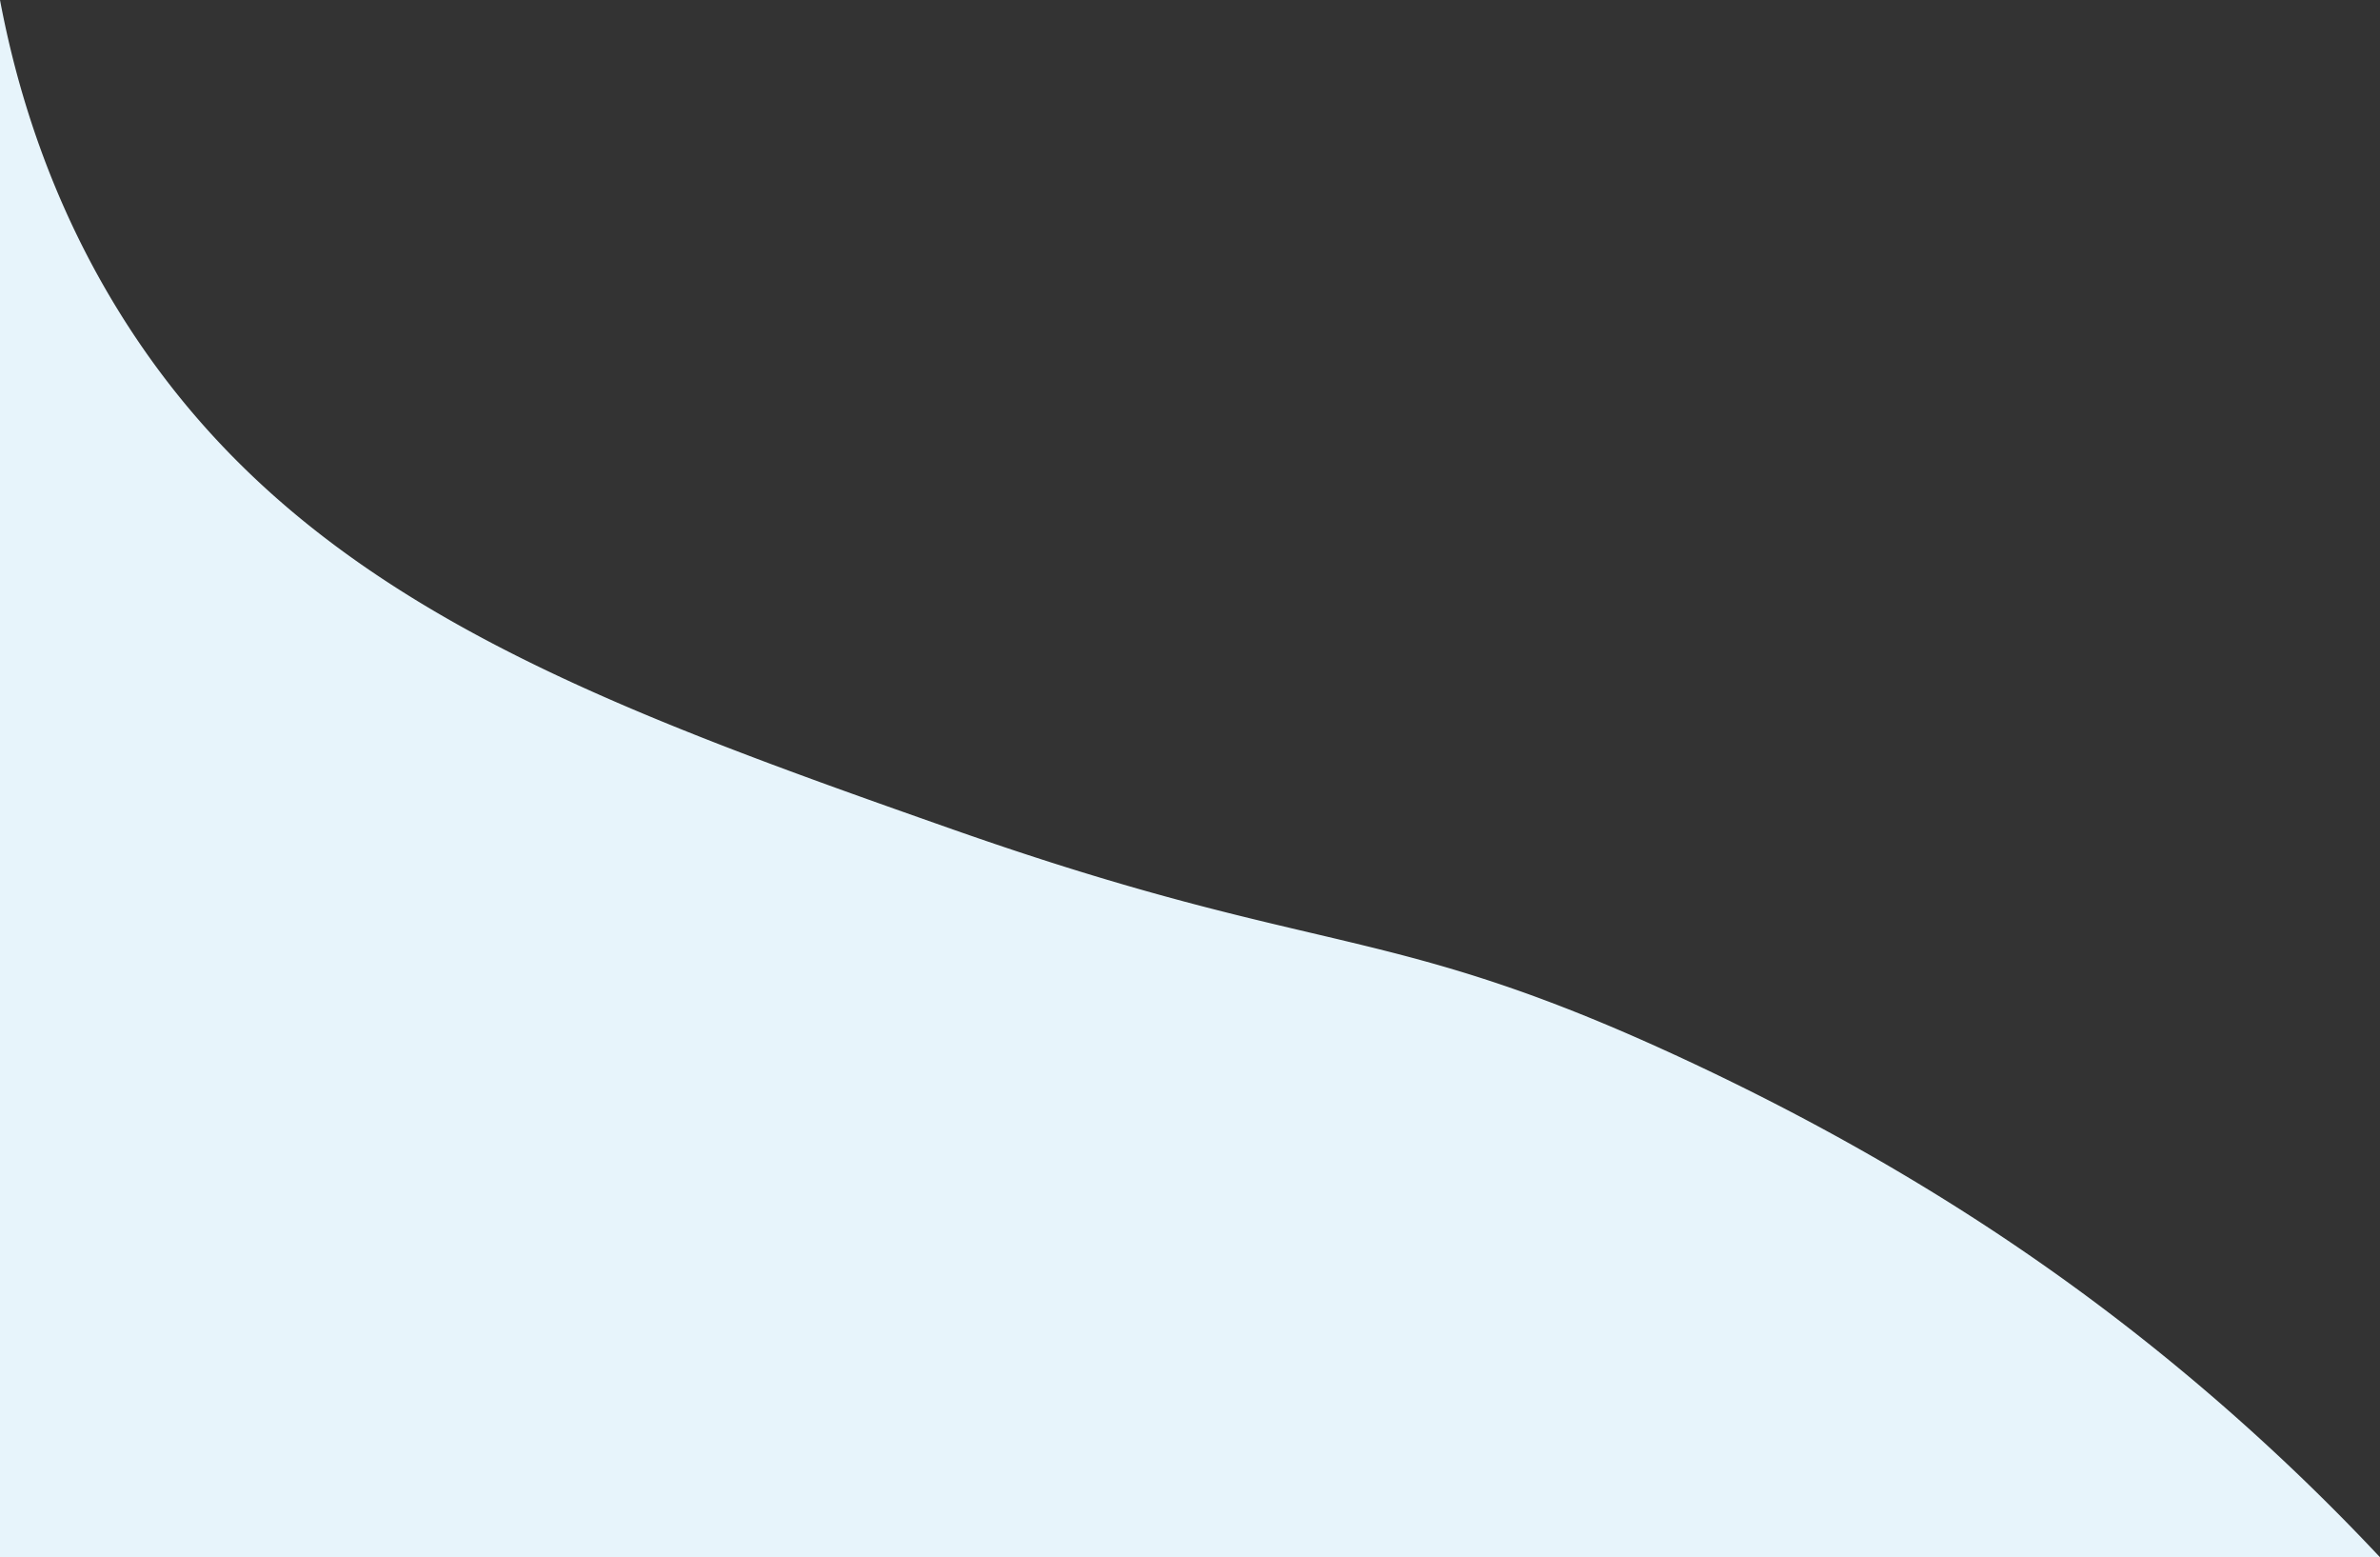
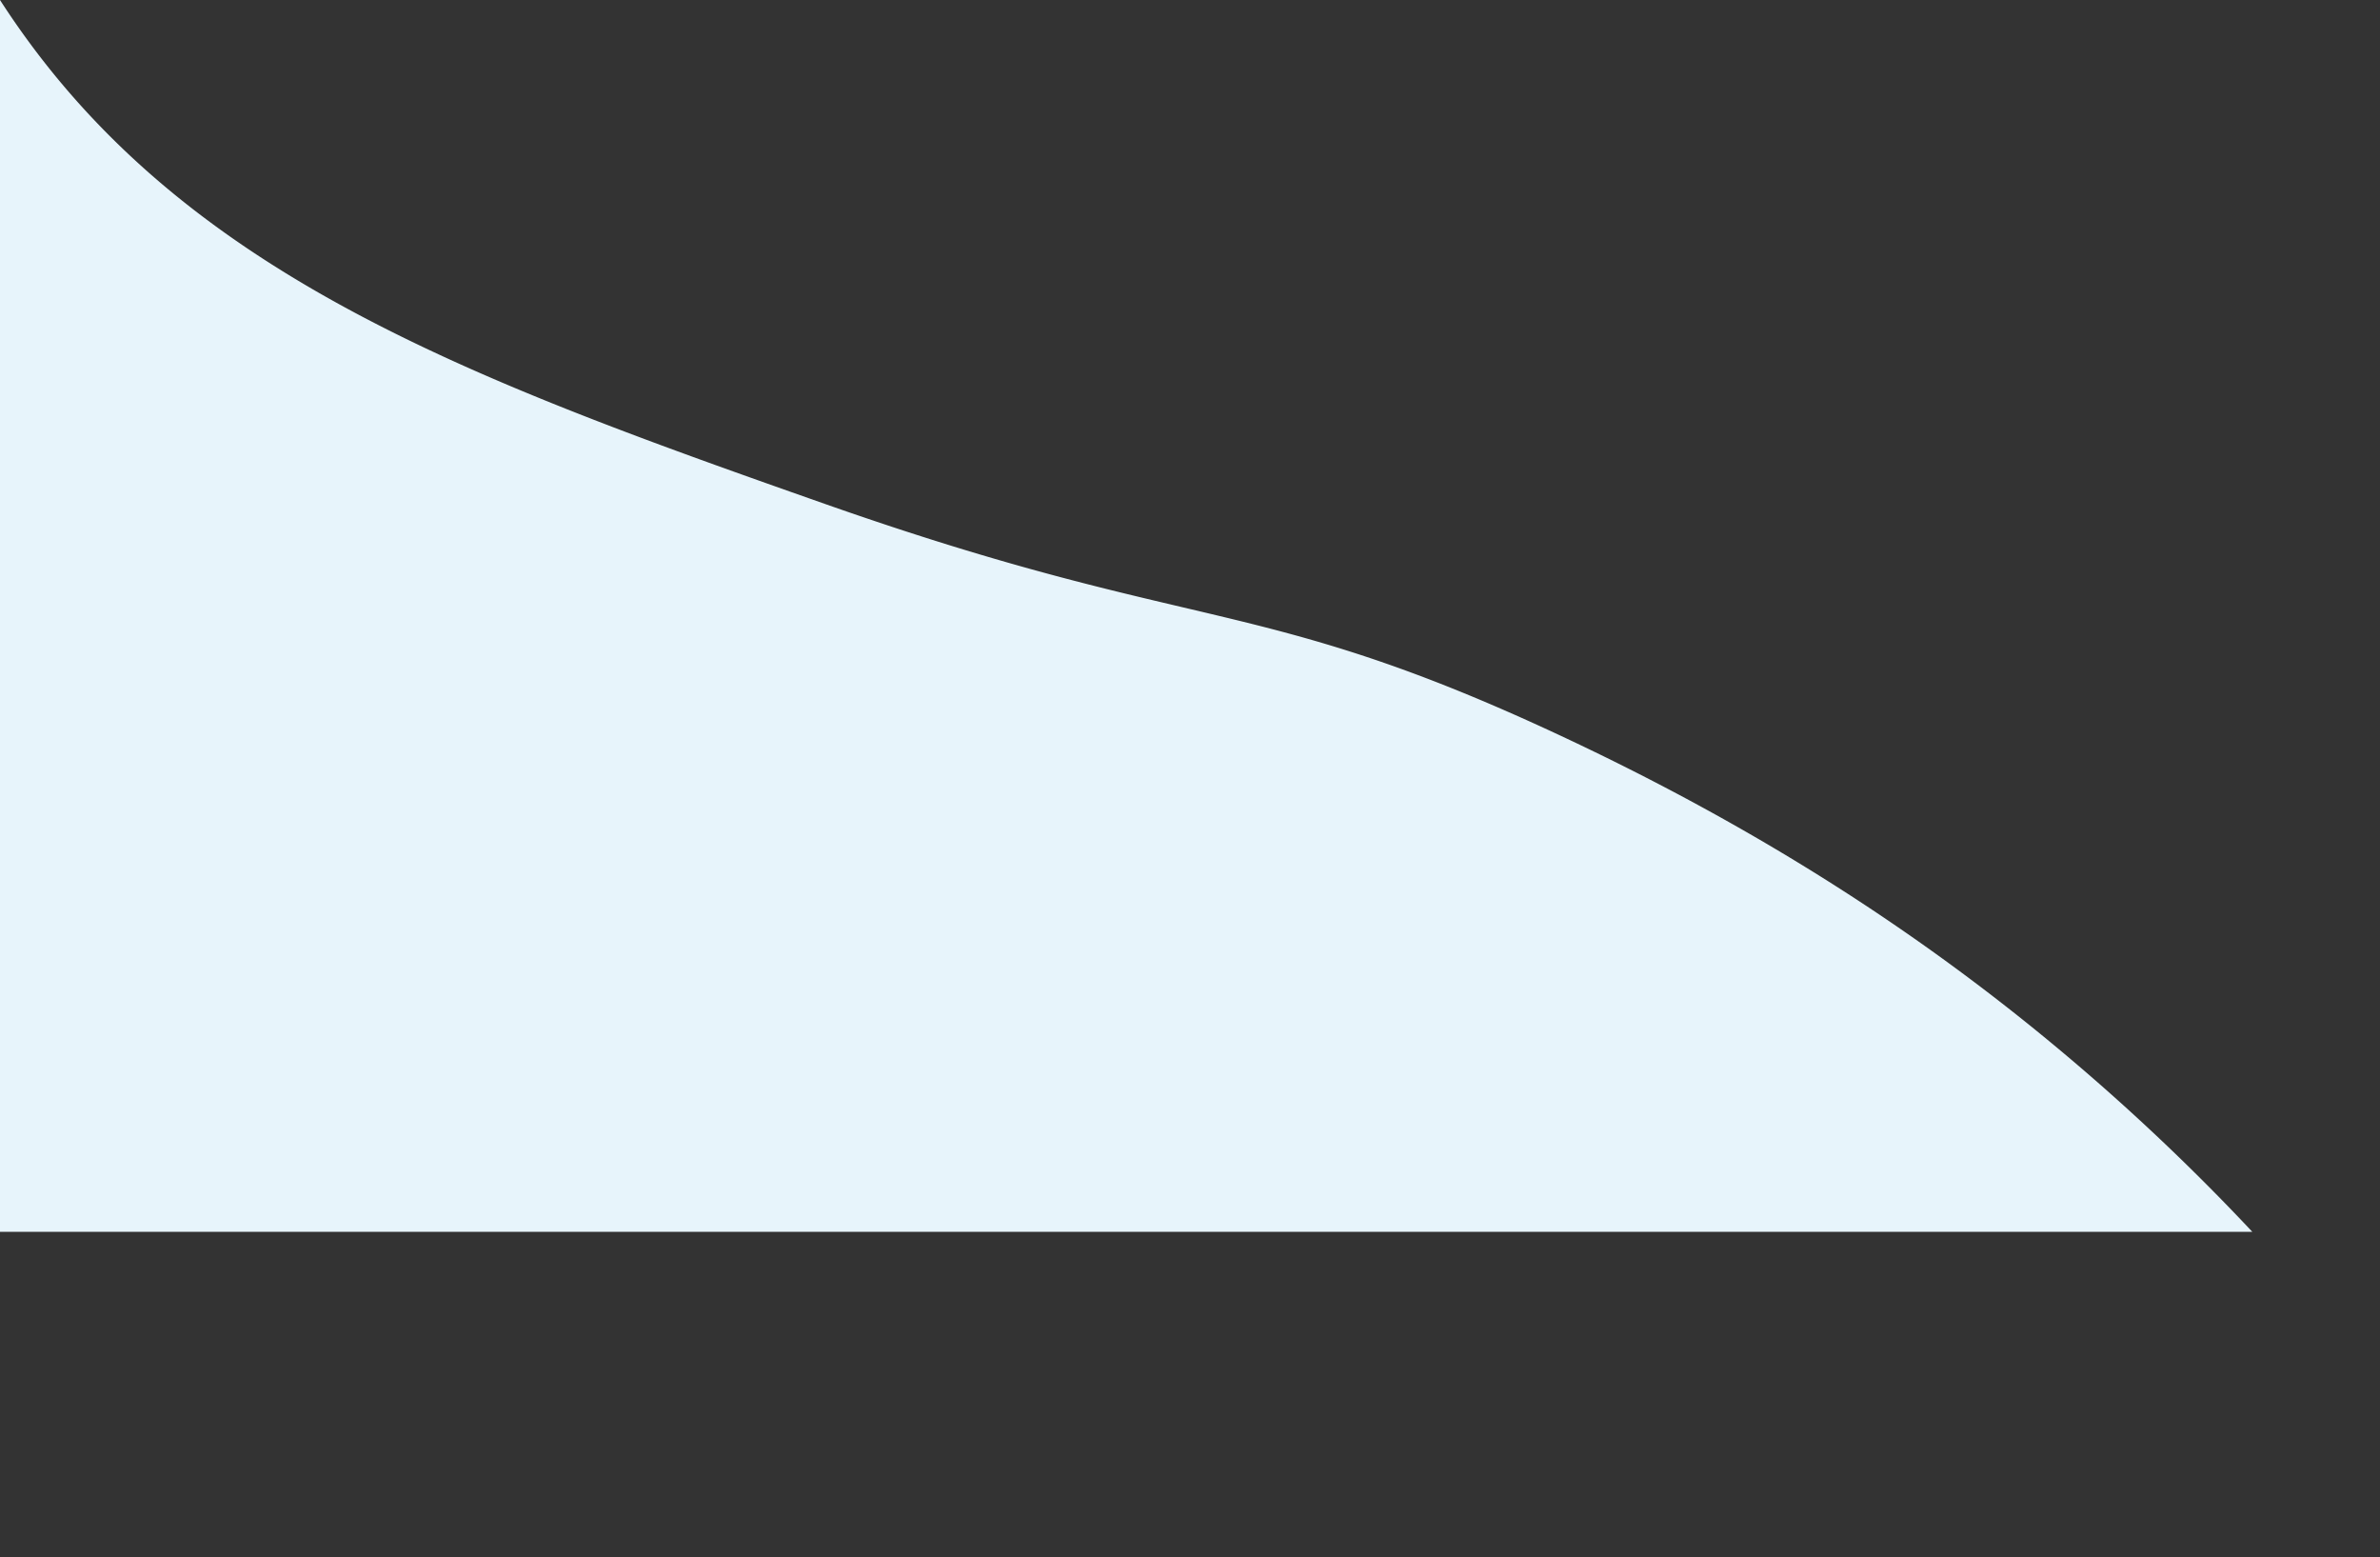
<svg xmlns="http://www.w3.org/2000/svg" viewBox="0 0 3131 2048">
  <rect x="0" y="0" width="3131" height="2048" fill="#333333" stroke="none" />
  <defs>
    <style>.cls-1{fill:#e7f4fb;}</style>
  </defs>
  <title>aFichier 4</title>
  <g id="Calque_2" data-name="Calque 2">
    <g id="Calque_1-2" data-name="Calque 1">
-       <path class="cls-1" d="M0,0C20,105.86,63.06,265.42,168,428c230.06,356.45,607,494.59,1086,663,491.45,172.78,568.41,118,968,305,273.26,127.87,476.94,265.64,639,399a2876.86,2876.86,0,0,1,270,253H0Z" />
+       <path class="cls-1" d="M0,0c230.06,356.45,607,494.59,1086,663,491.45,172.78,568.41,118,968,305,273.26,127.87,476.94,265.64,639,399a2876.86,2876.86,0,0,1,270,253H0Z" />
    </g>
  </g>
</svg>